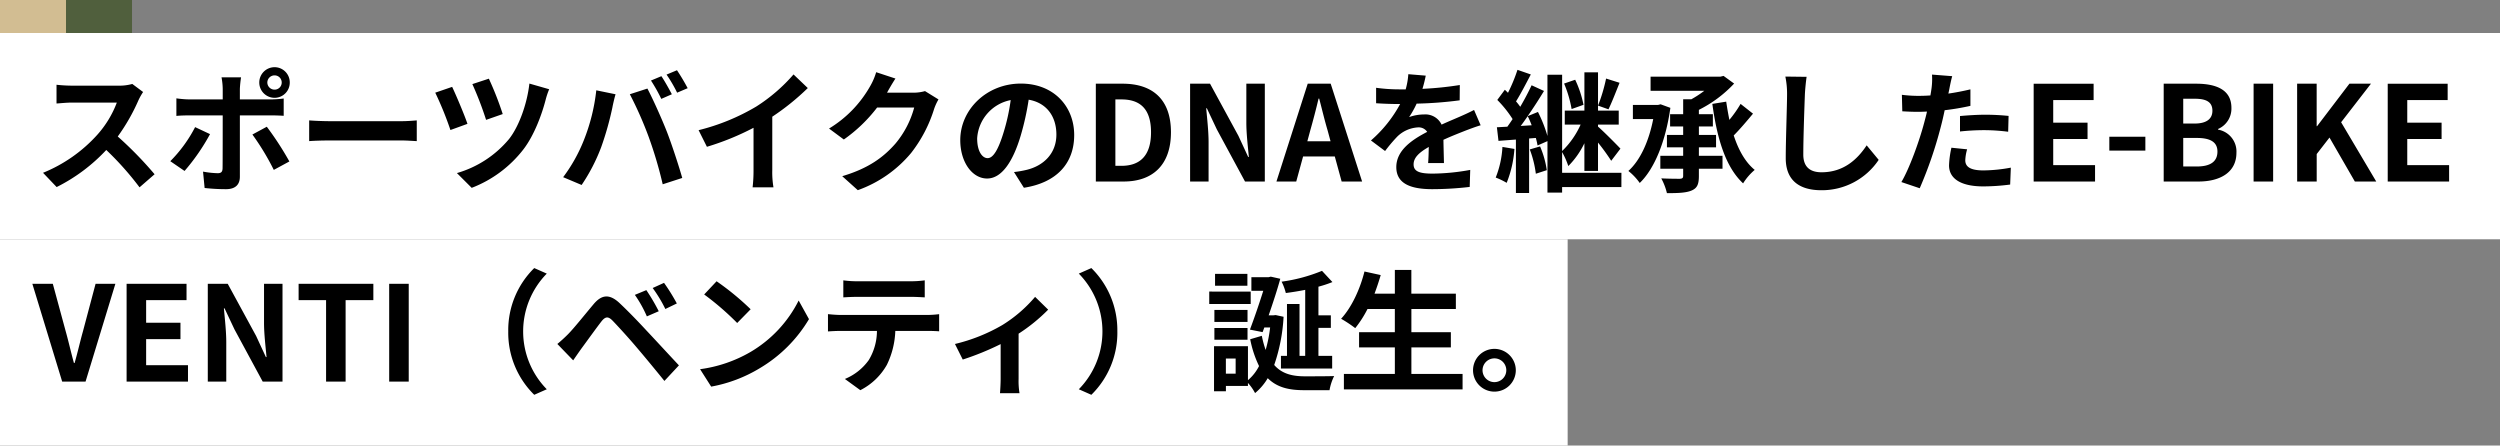
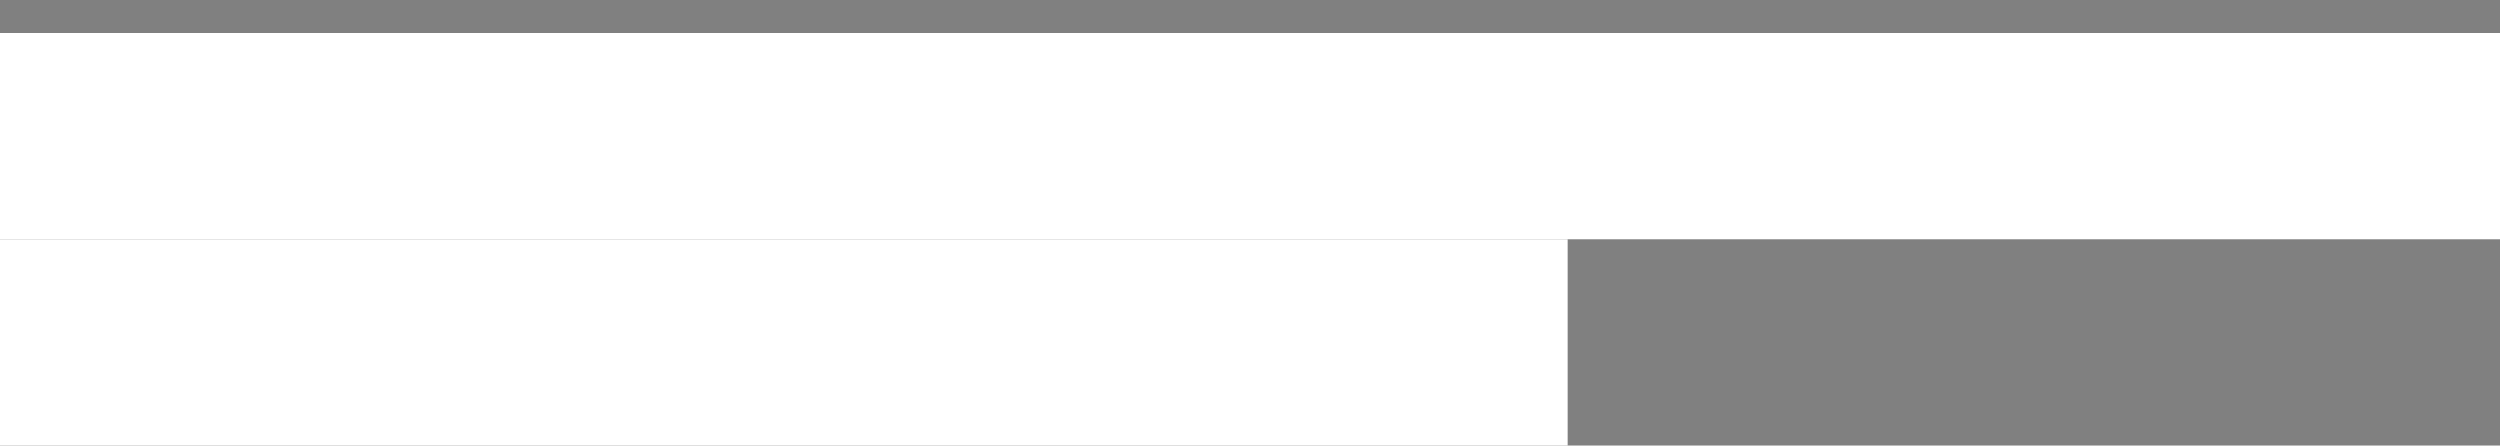
<svg xmlns="http://www.w3.org/2000/svg" width="606" height="108" viewBox="0 0 606 108">
  <rect x="0" y="0" width="606" height="108" fill="#808080" stroke="none" />
  <g transform="translate(-683 -1422)">
    <rect width="606" height="50" transform="translate(683 1430)" fill="#fff" />
    <rect width="380" height="50" transform="translate(683 1480)" fill="#fff" />
-     <path d="M26.688-21.7l-2.624-1.952a11.469,11.469,0,0,1-3.3.416H9.472A35.751,35.751,0,0,1,5.7-23.456v4.544c.672-.032,2.432-.224,3.776-.224H20.32a24.794,24.794,0,0,1-4.768,7.84A35.872,35.872,0,0,1,2.432-2.112l3.3,3.456A42.151,42.151,0,0,0,17.76-7.648a72.972,72.972,0,0,1,8.064,9.056L29.472-1.76a89.959,89.959,0,0,0-8.928-9.152,47.048,47.048,0,0,0,5.024-8.8A15.12,15.12,0,0,1,26.688-21.7ZM56.8-24a1.748,1.748,0,0,1,1.76-1.728A1.721,1.721,0,0,1,60.288-24a1.721,1.721,0,0,1-1.728,1.728A1.748,1.748,0,0,1,56.8-24Zm-1.952,0a3.715,3.715,0,0,0,3.712,3.712A3.687,3.687,0,0,0,62.24-24a3.687,3.687,0,0,0-3.68-3.712A3.715,3.715,0,0,0,54.848-24Zm-4.416-1.248H45.7a16.577,16.577,0,0,1,.288,2.784v2.56H37.856a24.364,24.364,0,0,1-3.1-.256V-15.9c.9-.1,2.144-.128,3.1-.128h8.128V-16c0,1.5,0,11.648-.032,12.832-.032.832-.352,1.152-1.184,1.152A22.133,22.133,0,0,1,41.216-2.4L41.6,1.568a46.205,46.205,0,0,0,5.216.288c2.272,0,3.328-1.152,3.328-3.008v-14.88h7.488c.864,0,2.112.032,3.136.1v-4.192A25.9,25.9,0,0,1,57.6-19.9H50.144v-2.56A25.941,25.941,0,0,1,50.432-25.248Zm-7.52,13.76-3.616-1.7A33.346,33.346,0,0,1,33.28-4.928L36.736-2.56A50.225,50.225,0,0,0,42.912-11.488Zm13.76-1.792-3.488,1.888a60.756,60.756,0,0,1,5.184,8.576l3.776-2.048A74.383,74.383,0,0,0,56.672-13.28Zm10.272-1.536v5.024c1.184-.1,3.328-.16,5.152-.16H89.28c1.344,0,2.976.128,3.744.16v-5.024c-.832.064-2.24.192-3.744.192H72.1C70.432-14.624,68.1-14.72,66.944-14.816ZM110.5-24.928l-4,1.312a81.868,81.868,0,0,1,3.328,8.672l4.032-1.408A77.347,77.347,0,0,0,110.5-24.928Zm14.624,2.56-4.8-1.376c-.544,4.9-2.528,10.4-4.928,13.44a25.67,25.67,0,0,1-12.64,8.256l3.584,3.584A28.977,28.977,0,0,0,118.912-7.84c2.656-3.488,4.48-8.576,5.376-12.064A18.643,18.643,0,0,1,125.12-22.368Zm-23.52-.576-4.1,1.408a79.814,79.814,0,0,1,3.68,9.056l4.128-1.5C104.576-16.16,102.56-20.928,101.6-22.944Zm50.72-2.592-2.528,1.056a40.48,40.48,0,0,1,2.5,4.448l2.56-1.12C154.24-22.336,153.12-24.352,152.32-25.536Zm3.776-1.44-2.528,1.056a33.348,33.348,0,0,1,2.56,4.384l2.56-1.088A50.052,50.052,0,0,0,156.1-26.976ZM133.5-9.952a38.554,38.554,0,0,1-4.992,8.9l4.48,1.888a44,44,0,0,0,4.736-9.152,74.5,74.5,0,0,0,2.72-9.632c.128-.7.48-2.272.768-3.2l-4.672-.96A46.109,46.109,0,0,1,133.5-9.952Zm15.808-.672A98.875,98.875,0,0,1,152.64.672l4.736-1.536c-.9-3.168-2.592-8.288-3.712-11.168-1.216-3.1-3.424-8.032-4.736-10.5l-4.256,1.376A89.638,89.638,0,0,1,149.312-10.624Zm12.032-1.824,2.016,4.032a64.12,64.12,0,0,0,11.3-4.608v10.24a35.839,35.839,0,0,1-.224,4.192h5.056a22,22,0,0,1-.288-4.192V-15.712a58.7,58.7,0,0,0,8.608-6.944l-3.456-3.3a41.025,41.025,0,0,1-9.024,7.776A51.456,51.456,0,0,1,161.344-12.448ZM209.056-24.96,204.384-26.5a15.4,15.4,0,0,1-1.44,3.36,28.177,28.177,0,0,1-9.984,10.3l3.584,2.656a36.475,36.475,0,0,0,8.064-7.744H213.6a22.748,22.748,0,0,1-4.544,8.736c-2.784,3.168-6.336,5.952-12.9,7.9l3.776,3.392a29.88,29.88,0,0,0,12.928-9.024A33.388,33.388,0,0,0,218.432-17.6a12.812,12.812,0,0,1,1.056-2.3l-3.264-2.016a10.261,10.261,0,0,1-2.784.384h-6.432c.032-.064.064-.1.1-.16C207.488-22.4,208.32-23.84,209.056-24.96Zm43.328,13.7c0-6.976-4.992-12.48-12.928-12.48-8.288,0-14.688,6.3-14.688,13.7,0,5.408,2.944,9.312,6.5,9.312,3.488,0,6.24-3.968,8.16-10.432a64.713,64.713,0,0,0,1.92-8.672c4.32.736,6.72,4.032,6.72,8.448,0,4.672-3.2,7.616-7.3,8.576a24.612,24.612,0,0,1-2.976.512l2.4,3.808C248.256.256,252.384-4.512,252.384-11.264Zm-23.52.8a10.073,10.073,0,0,1,8.128-9.28A48.034,48.034,0,0,1,235.3-12c-1.312,4.32-2.56,6.336-3.9,6.336C230.144-5.664,228.864-7.232,228.864-10.464ZM257.632,0h6.752c6.976,0,11.456-3.968,11.456-11.936,0-8-4.48-11.776-11.712-11.776h-6.5Zm4.736-3.808V-19.9h1.472c4.416,0,7.168,2.176,7.168,7.968,0,5.76-2.752,8.128-7.168,8.128ZM280.48,0h4.48V-9.5c0-2.72-.352-5.7-.576-8.256h.16l2.4,5.088L293.792,0h4.8V-23.712h-4.48v9.472c0,2.688.384,5.824.608,8.288h-.16l-2.368-5.12-6.88-12.64H280.48ZM309.6-12.352c.7-2.464,1.408-5.152,2.016-7.744h.16c.672,2.56,1.312,5.28,2.048,7.744l.7,2.592H308.9ZM301.408,0h4.8l1.664-6.08h7.68L317.216,0h4.96L314.56-23.712h-5.568ZM337.6-25.664l-4.224-.352a17.789,17.789,0,0,1-.64,3.68H331.2a41.638,41.638,0,0,1-5.632-.384v3.744c1.76.128,4.1.192,5.408.192h.416a31.4,31.4,0,0,1-7.072,8.832l3.424,2.56a36.843,36.843,0,0,1,2.976-3.52,7.8,7.8,0,0,1,4.992-2.208,2.462,2.462,0,0,1,2.24,1.088c-3.648,1.888-7.488,4.448-7.488,8.544,0,4.128,3.712,5.344,8.736,5.344a80.049,80.049,0,0,0,9.056-.544l.128-4.128a52.349,52.349,0,0,1-9.088.9c-3.136,0-4.64-.48-4.64-2.24,0-1.6,1.28-2.848,3.68-4.224-.032,1.408-.064,2.944-.16,3.9h3.84c-.032-1.472-.1-3.84-.128-5.632,1.952-.9,3.776-1.6,5.216-2.176,1.088-.416,2.784-1.056,3.808-1.344l-1.6-3.712c-1.184.608-2.3,1.12-3.552,1.664-1.312.576-2.656,1.12-4.32,1.888a4.333,4.333,0,0,0-4.256-2.464,10.843,10.843,0,0,0-3.616.64,22.342,22.342,0,0,0,1.824-3.264,95.325,95.325,0,0,0,10.432-.8l.032-3.712a81.014,81.014,0,0,1-9.056.928A30.619,30.619,0,0,0,337.6-25.664Zm38.24,7.072a25.511,25.511,0,0,0-2.016-6.08l-2.688.928a28.308,28.308,0,0,1,1.824,6.176ZM356.192-8.384A23.323,23.323,0,0,1,354.56-.96,16.986,16.986,0,0,1,357.216.32,27.088,27.088,0,0,0,359.1-7.9Zm6.624.608a25.136,25.136,0,0,1,1.472,5.888l2.656-.864a22.85,22.85,0,0,0-1.632-5.76Zm18.5-17.184a40.842,40.842,0,0,1-1.952,6.56l2.528.9c.8-1.632,1.792-4.192,2.688-6.432Zm-20.7,11.488c.576-.736,1.12-1.536,1.7-2.368a19.938,19.938,0,0,1,.96,2.208Zm24.416,11.36H370.656V-7.136a18.621,18.621,0,0,1,1.5,3.392,20.217,20.217,0,0,0,3.9-5.536v6.72h3.3V-9.44a50.106,50.106,0,0,1,3.2,4.416l2.24-2.944c-.768-.832-4.064-4.16-5.44-5.344v-.48h5.024v-3.392H379.36v-9.28h-3.3v9.28H371.3v3.392h3.84a20.484,20.484,0,0,1-4.48,6.4v-18.5H367.1V-11.04a33.32,33.32,0,0,0-2.3-5.824l-2.5,1.024c1.408-2.016,2.784-4.16,3.968-6.112l-3.008-1.376c-.736,1.568-1.7,3.424-2.752,5.216a16.475,16.475,0,0,0-1.024-1.312c1.12-1.792,2.432-4.32,3.584-6.528l-3.232-1.12a39.584,39.584,0,0,1-2.3,5.568c-.256-.256-.512-.512-.768-.736l-1.824,2.464a27.129,27.129,0,0,1,3.712,4.64c-.416.64-.864,1.28-1.28,1.856-.928.032-1.76.1-2.528.128l.384,3.3,4.224-.32V2.784h3.2V-10.432l1.632-.128a17.861,17.861,0,0,1,.416,1.824l2.4-1.056V2.688h3.552V1.344h14.368Zm9.5-16.608-.64.16h-6.08v3.424h4.928C391.68-9.728,389.6-5.152,386.72-2.56A14.012,14.012,0,0,1,389.472.352C393.056-3.1,395.744-9.7,396.9-17.856Zm9.28,10.432h4.16V-11.3h-4.16v-2.048H407.2V-16.32h-3.392v-1.056a29.964,29.964,0,0,0,8.544-6.368l-2.56-1.856-.8.192H392.1v3.424H405.12a26.428,26.428,0,0,1-3.136,2.048H400v3.616h-3.168v2.976H400V-11.3h-3.936v3.008H400V-6.24h-5.536V-3.1H400v1.7c0,.544-.192.7-.8.736-.576,0-2.624,0-4.512-.1a14.5,14.5,0,0,1,1.376,3.584c2.688,0,4.64-.064,5.984-.64s1.76-1.5,1.76-3.52V-3.1h5.728V-6.24h-5.728ZM413.92-18.816a28.8,28.8,0,0,1-2.72,3.872q-.432-2.16-.768-4.416l-3.36.544c1.12,8.16,3.1,15.2,7.456,19.264a13.81,13.81,0,0,1,2.816-3.264c-2.3-1.888-3.936-4.832-5.088-8.352,1.5-1.5,3.2-3.52,4.672-5.28Zm16-6.56-5.152-.064a20.41,20.41,0,0,1,.416,4.32c0,2.752-.32,11.168-.32,15.456,0,5.472,3.392,7.776,8.64,7.776a16.565,16.565,0,0,0,13.888-7.36l-2.912-3.52c-2.3,3.488-5.664,6.528-10.944,6.528-2.5,0-4.416-1.056-4.416-4.288,0-3.968.256-11.136.384-14.592C429.568-22.4,429.728-24.032,429.92-25.376ZM468.832-7.808l-3.808-.384a22.377,22.377,0,0,0-.576,4.288c0,3.232,2.912,5.088,8.288,5.088a51.369,51.369,0,0,0,6.528-.448l.16-4.1a37.555,37.555,0,0,1-6.656.672c-3.424,0-4.384-1.056-4.384-2.464A10.963,10.963,0,0,1,468.832-7.808Zm-3.616-17.728-4.9-.384a16.4,16.4,0,0,1-.1,3.232q-.1.768-.288,1.824-1.488.1-2.88.1a31.667,31.667,0,0,1-4.032-.256l.1,4c1.12.064,2.336.128,3.872.128.672,0,1.376-.032,2.112-.064-.192.928-.448,1.824-.672,2.688-1.184,4.48-3.616,11.2-5.536,14.4l4.448,1.5a99.436,99.436,0,0,0,5.088-14.816c.352-1.312.672-2.72.96-4.1a58.91,58.91,0,0,0,6.24-1.056v-4c-1.76.416-3.552.768-5.344,1.024.1-.448.192-.864.256-1.216C464.672-23.232,464.96-24.672,465.216-25.536Zm1.888,9.664v3.744a54.981,54.981,0,0,1,6.176-.32,46.912,46.912,0,0,1,5.5.384l.1-3.84a56.273,56.273,0,0,0-5.632-.288C471.2-16.192,468.9-16.032,467.1-15.872ZM484.96,0h14.88V-3.968H489.7V-10.3h8.32v-3.968H489.7v-5.472h9.792v-3.968H484.96ZM503.3-7.488h8.736v-3.36H503.3ZM516.48,0h8.448c5.216,0,9.184-2.208,9.184-6.976a5.384,5.384,0,0,0-4.448-5.6v-.16a5.372,5.372,0,0,0,3.232-5.12c0-4.416-3.712-5.856-8.576-5.856h-7.84Zm4.736-14.048v-6.016h2.816c2.848,0,4.256.832,4.256,2.912,0,1.888-1.312,3.1-4.32,3.1Zm0,10.4V-10.56h3.3c3.264,0,4.992.992,4.992,3.3,0,2.464-1.76,3.616-4.992,3.616ZM538.272,0h4.736V-23.712h-4.736Zm10.56,0h4.736V-6.656l3.1-4L562.816,0H568l-8.512-14.368,7.232-9.344H561.5l-7.84,10.3h-.1v-10.3h-4.736Zm21.952,0h14.88V-3.968H575.52V-10.3h8.32v-3.968h-8.32v-5.472h9.792v-3.968H570.784ZM7.072,48.5h5.664l7.232-23.712h-4.8L12.1,36.34c-.736,2.624-1.248,4.992-2.016,7.648H9.92c-.736-2.656-1.248-5.024-1.984-7.648L4.8,24.788H-.16Zm15.616,0h14.88V44.532H27.424V38.2h8.32V34.228h-8.32V28.756h9.792V24.788H22.688Zm19.68,0h4.48V39c0-2.72-.352-5.7-.576-8.256h.16l2.4,5.088L55.68,48.5h4.8V24.788H56V34.26c0,2.688.384,5.824.608,8.288h-.16l-2.368-5.12L47.2,24.788H42.368Zm28.672,0h4.736V28.756H82.5V24.788H64.384v3.968H71.04Zm15.3,0h4.736V24.788H86.336ZM115.2,36.34a21.087,21.087,0,0,0,6.3,15.36l3.04-1.344a20.012,20.012,0,0,1,0-28.032L121.5,20.98A21.087,21.087,0,0,0,115.2,36.34Zm33.472-10.016-2.784,1.152a29.019,29.019,0,0,1,2.912,5.216l2.88-1.248A47.711,47.711,0,0,0,148.672,26.324Zm4.288-1.76-2.752,1.248A33.48,33.48,0,0,1,153.28,30.9l2.784-1.344A46.577,46.577,0,0,0,152.96,24.564ZM127.1,39.38l3.84,3.968c.576-.832,1.344-1.952,2.08-2.976,1.28-1.728,3.552-4.9,4.8-6.5.928-1.152,1.6-1.216,2.624-.192,1.152,1.184,4,4.288,5.856,6.5,1.888,2.208,4.608,5.5,6.752,8.16l3.52-3.776c-2.464-2.624-5.728-6.176-7.872-8.448-1.92-2.08-4.384-4.64-6.528-6.656-2.5-2.336-4.384-1.984-6.272.256-2.208,2.624-4.7,5.76-6.144,7.232A36.012,36.012,0,0,1,127.1,39.38ZM165.7,24.18l-3.008,3.2a66.536,66.536,0,0,1,8,6.912l3.264-3.328A64.63,64.63,0,0,0,165.7,24.18Zm-4,21.312,2.688,4.224A34.655,34.655,0,0,0,176.256,45.2a34.027,34.027,0,0,0,11.84-11.84l-2.5-4.512A30.131,30.131,0,0,1,173.952,41.3,32.982,32.982,0,0,1,161.7,45.492Zm34.72-21.536v4.128c.992-.064,2.336-.128,3.456-.128H212.7c1.12,0,2.368.064,3.456.128V23.956a25.07,25.07,0,0,1-3.456.224H199.84A24.611,24.611,0,0,1,196.416,23.956ZM192.7,32.148V36.34c.9-.064,2.112-.128,3.072-.128h8.8a13.752,13.752,0,0,1-1.984,7.072A13.293,13.293,0,0,1,196.8,47.86l3.744,2.72a15.354,15.354,0,0,0,6.432-6.144,20.3,20.3,0,0,0,2.048-8.224h7.712c.9,0,2.112.032,2.912.1v-4.16a24.2,24.2,0,0,1-2.912.192h-20.96C194.784,32.34,193.664,32.244,192.7,32.148Zm30.784,7.232,1.888,3.776a66.758,66.758,0,0,0,9.184-3.744V47.86c0,1.12-.1,2.816-.16,3.456h4.736a17.816,17.816,0,0,1-.224-3.456V36.884a41.945,41.945,0,0,0,7.168-5.824l-3.168-3.1a33.339,33.339,0,0,1-7.968,6.848A42.254,42.254,0,0,1,223.488,39.38Zm39.36-3.04a21.087,21.087,0,0,0-6.3-15.36l-3.04,1.344a20.012,20.012,0,0,1,0,28.032l3.04,1.344A21.087,21.087,0,0,0,262.848,36.34Zm45.536,5.92h-1.376V29.684h-3.04V42.26H302.5v3.072h12.416V42.26h-3.328V35.476h3.008v-3.04h-3.008V25.492a28.1,28.1,0,0,0,3.392-1.12l-2.528-2.72a39.65,39.65,0,0,1-9.792,2.624,13.038,13.038,0,0,1,1.024,2.752c1.5-.192,3.1-.448,4.7-.768ZM294.368,22.388h-7.84v2.88h7.84Zm.8,4.288H285.12v3.008h10.048Zm-.768,4.448h-8.032v2.912H294.4Zm-8.032,7.232H294.4V35.508h-8.032Zm5.152,8.224h-2.368V42.9h2.368Zm9.7-14.208-.576.064h-1.12c1.056-3.072,2.112-6.272,2.816-8.864l-2.3-.512-.512.128h-4.192v3.3h2.88c-.9,2.88-2.144,6.528-3.232,9.408l3.072.608.416-1.12h1.408a33.386,33.386,0,0,1-1.088,5.44,23.736,23.736,0,0,1-.928-3.424l-2.816.832a26.109,26.109,0,0,0,2.144,6.5,10.842,10.842,0,0,1-2.688,3.424V39.924h-8.224V50.836h2.88v-1.28H294.5V48.82a11.548,11.548,0,0,1,1.728,2.464,13.625,13.625,0,0,0,3.072-3.616c2.272,2.272,5.184,2.912,8.8,2.912h6.176a12.642,12.642,0,0,1,1.12-3.424c-1.44.064-5.888.064-7.04.064-3.04,0-5.6-.576-7.488-2.752a42.668,42.668,0,0,0,2.272-11.68Zm32.9,14.272V40.212h9.568v-3.68h-9.568V30.9H344.9V27.188H334.112v-5.76h-4v5.76h-4.928c.544-1.472,1.056-2.976,1.5-4.512l-3.936-.864c-1.088,4.352-3.168,8.768-5.664,11.456a30.259,30.259,0,0,1,3.424,2.272,26.375,26.375,0,0,0,2.976-4.64h6.624v5.632H321.44v3.68h8.672v6.432H317.76v3.744h28.768V46.644Zm20.128-6.08a5.184,5.184,0,1,0,5.184,5.184A5.2,5.2,0,0,0,354.24,40.564Zm0,8.064a2.88,2.88,0,1,1,2.88-2.88A2.882,2.882,0,0,1,354.24,48.628Z" transform="translate(691 1466)" />
-     <rect width="16" height="8" transform="translate(683 1422)" fill="#d2bd92" />
-     <rect width="16" height="8" transform="translate(699 1422)" fill="#505f3d" />
  </g>
</svg>